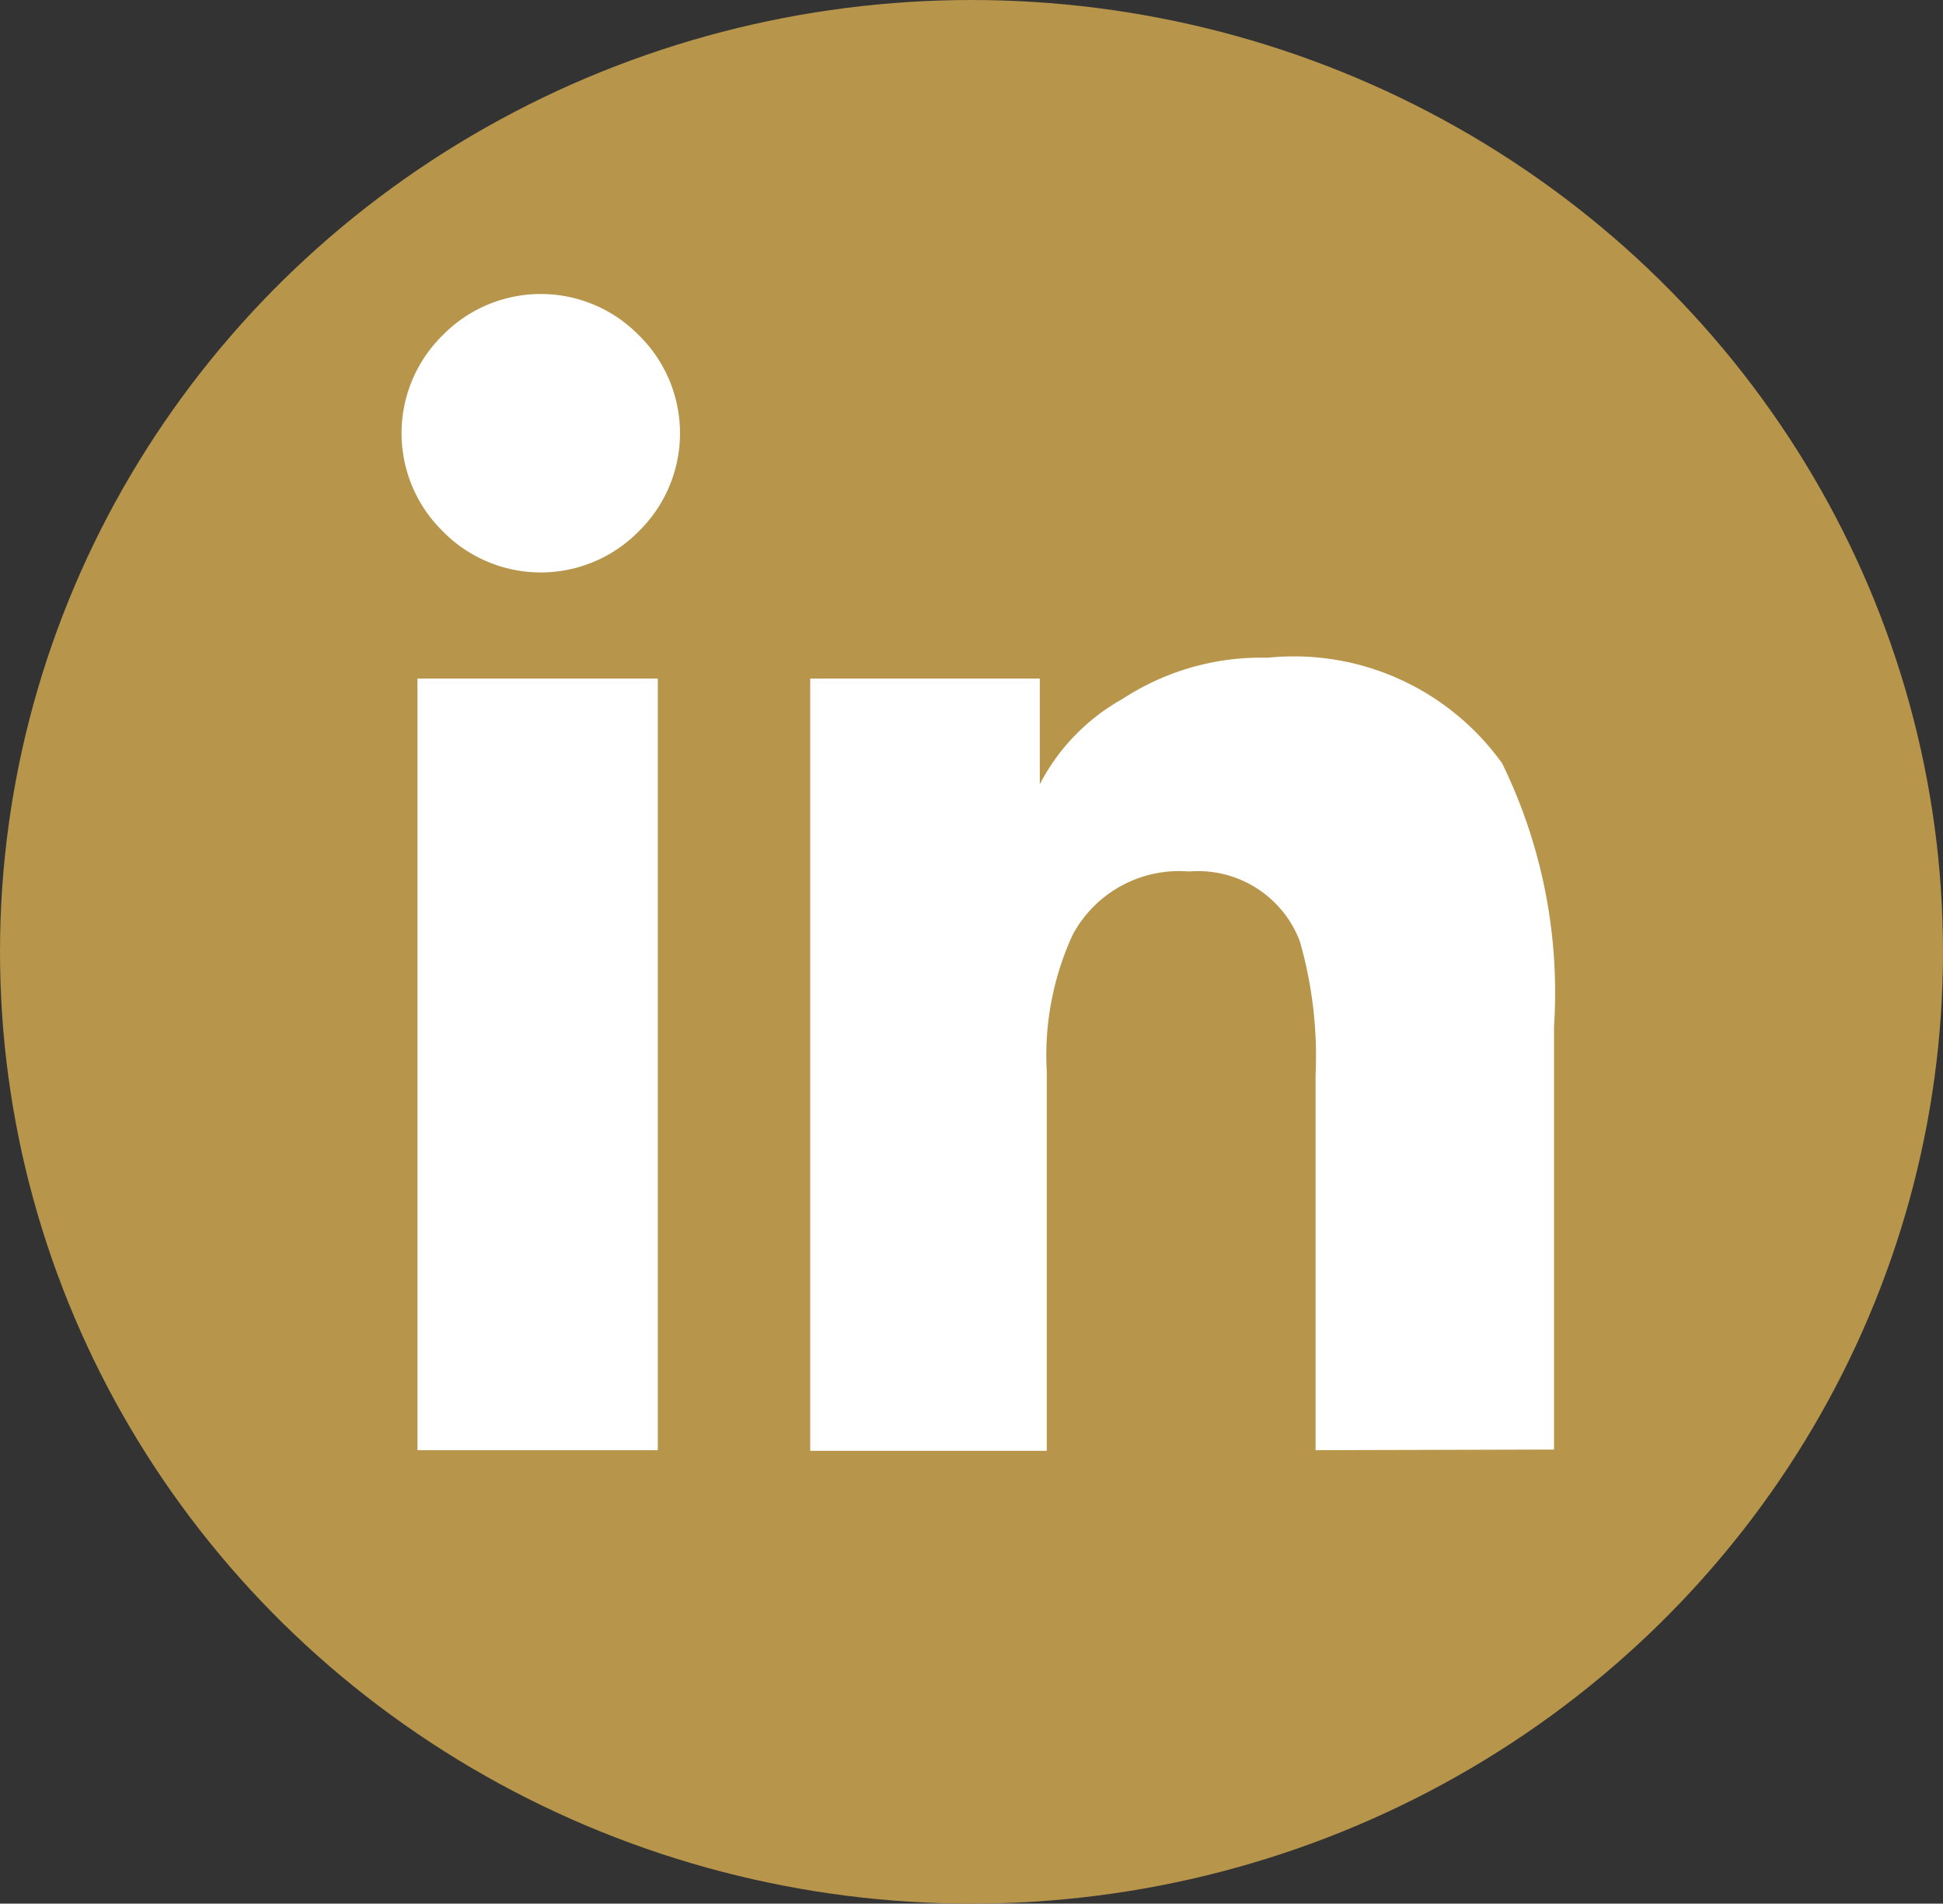
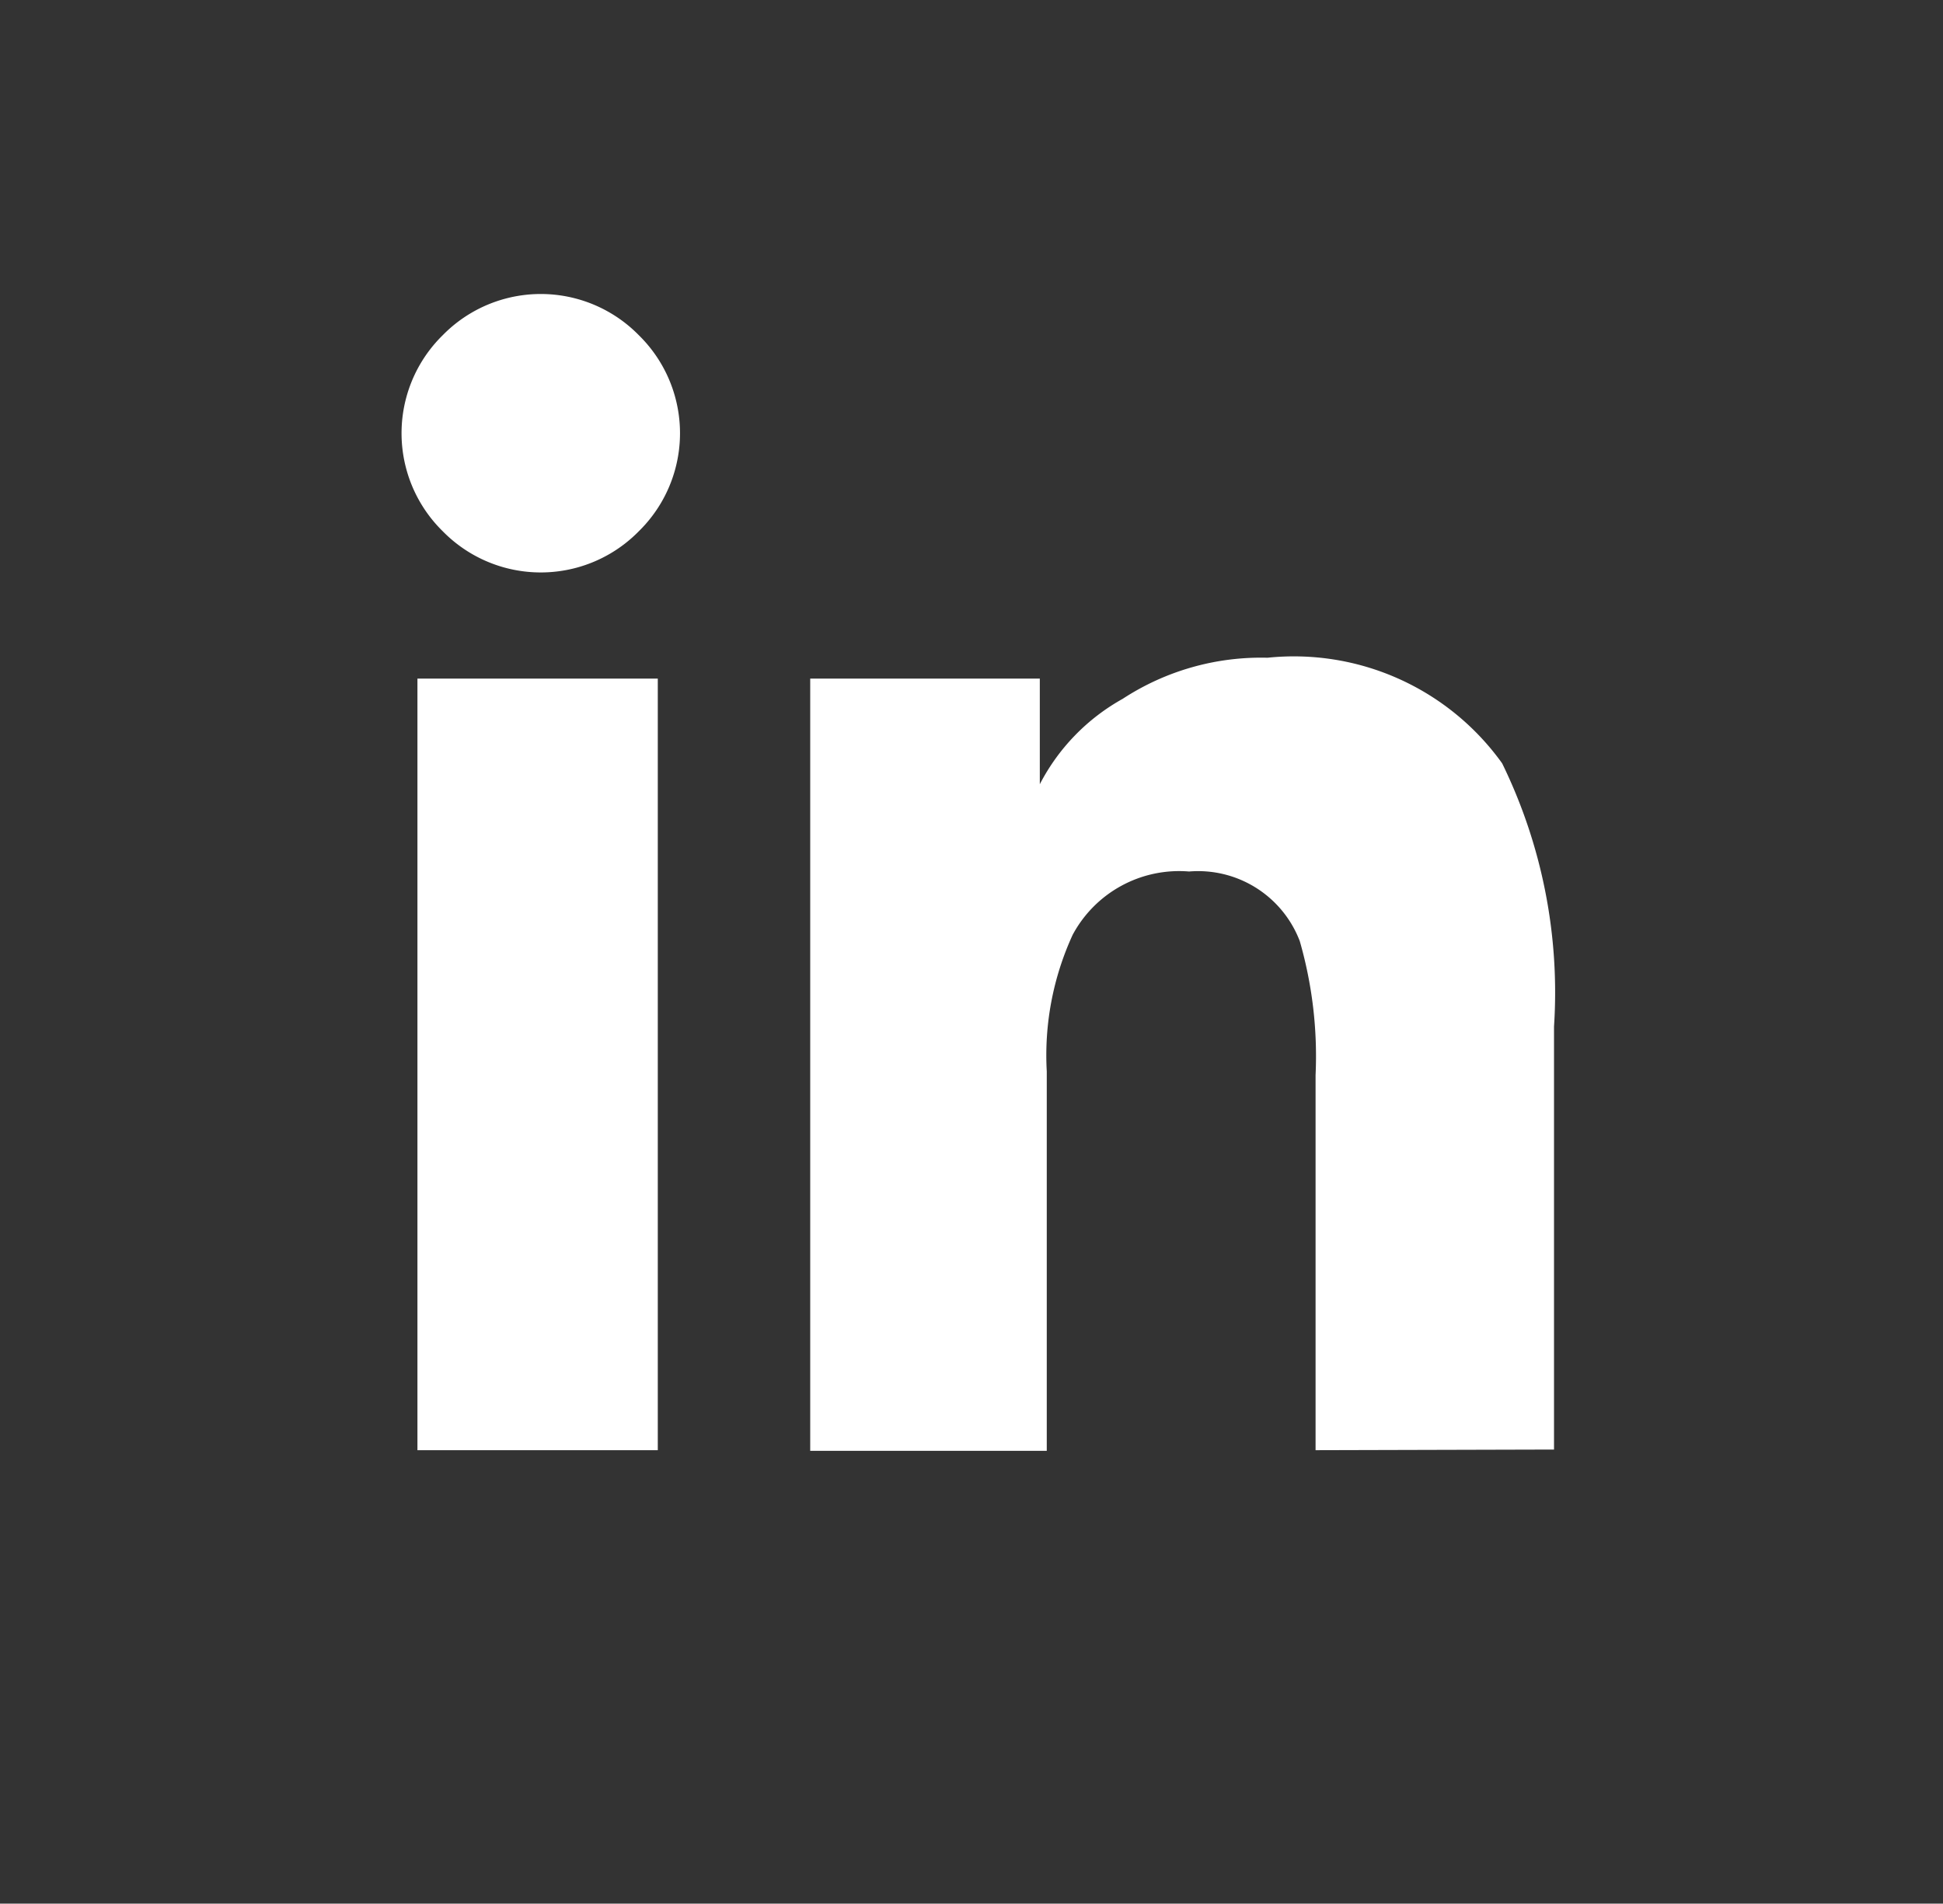
<svg xmlns="http://www.w3.org/2000/svg" viewBox="0 0 30.72 30.1">
  <rect x="0" y="0" width="30.72" height="30.1" fill="#333333" stroke="none" />
  <defs>
    <style>.cls-1{fill:#b7954b;}.cls-2{fill:#fff;}</style>
  </defs>
  <title>linsv</title>
  <g id="Layer_2" data-name="Layer 2">
    <g id="Layer_1-2" data-name="Layer 1">
-       <ellipse class="cls-1" cx="15.36" cy="15.05" rx="15.36" ry="15.05" />
      <path class="cls-2" d="M7,8.4A2.17,2.17,0,0,1,7,5.3a2.17,2.17,0,0,1,3.1,0,2.17,2.17,0,0,1,0,3.1A2.17,2.17,0,0,1,7,8.4ZM6.6,22.93V10.73h3.8v12.2Zm14.2,0V17a6.58,6.58,0,0,0-.25-2.12,1.72,1.72,0,0,0-1.75-1.1,1.91,1.91,0,0,0-1.84,1,4.56,4.56,0,0,0-.41,2.16v6H12.81V10.73h3.63V12.4h0a3.26,3.26,0,0,1,1.31-1.35,4,4,0,0,1,2.29-.65,4.05,4.05,0,0,1,3.71,1.67,8.25,8.25,0,0,1,.82,4.16v6.69Z" />
    </g>
  </g>
</svg>